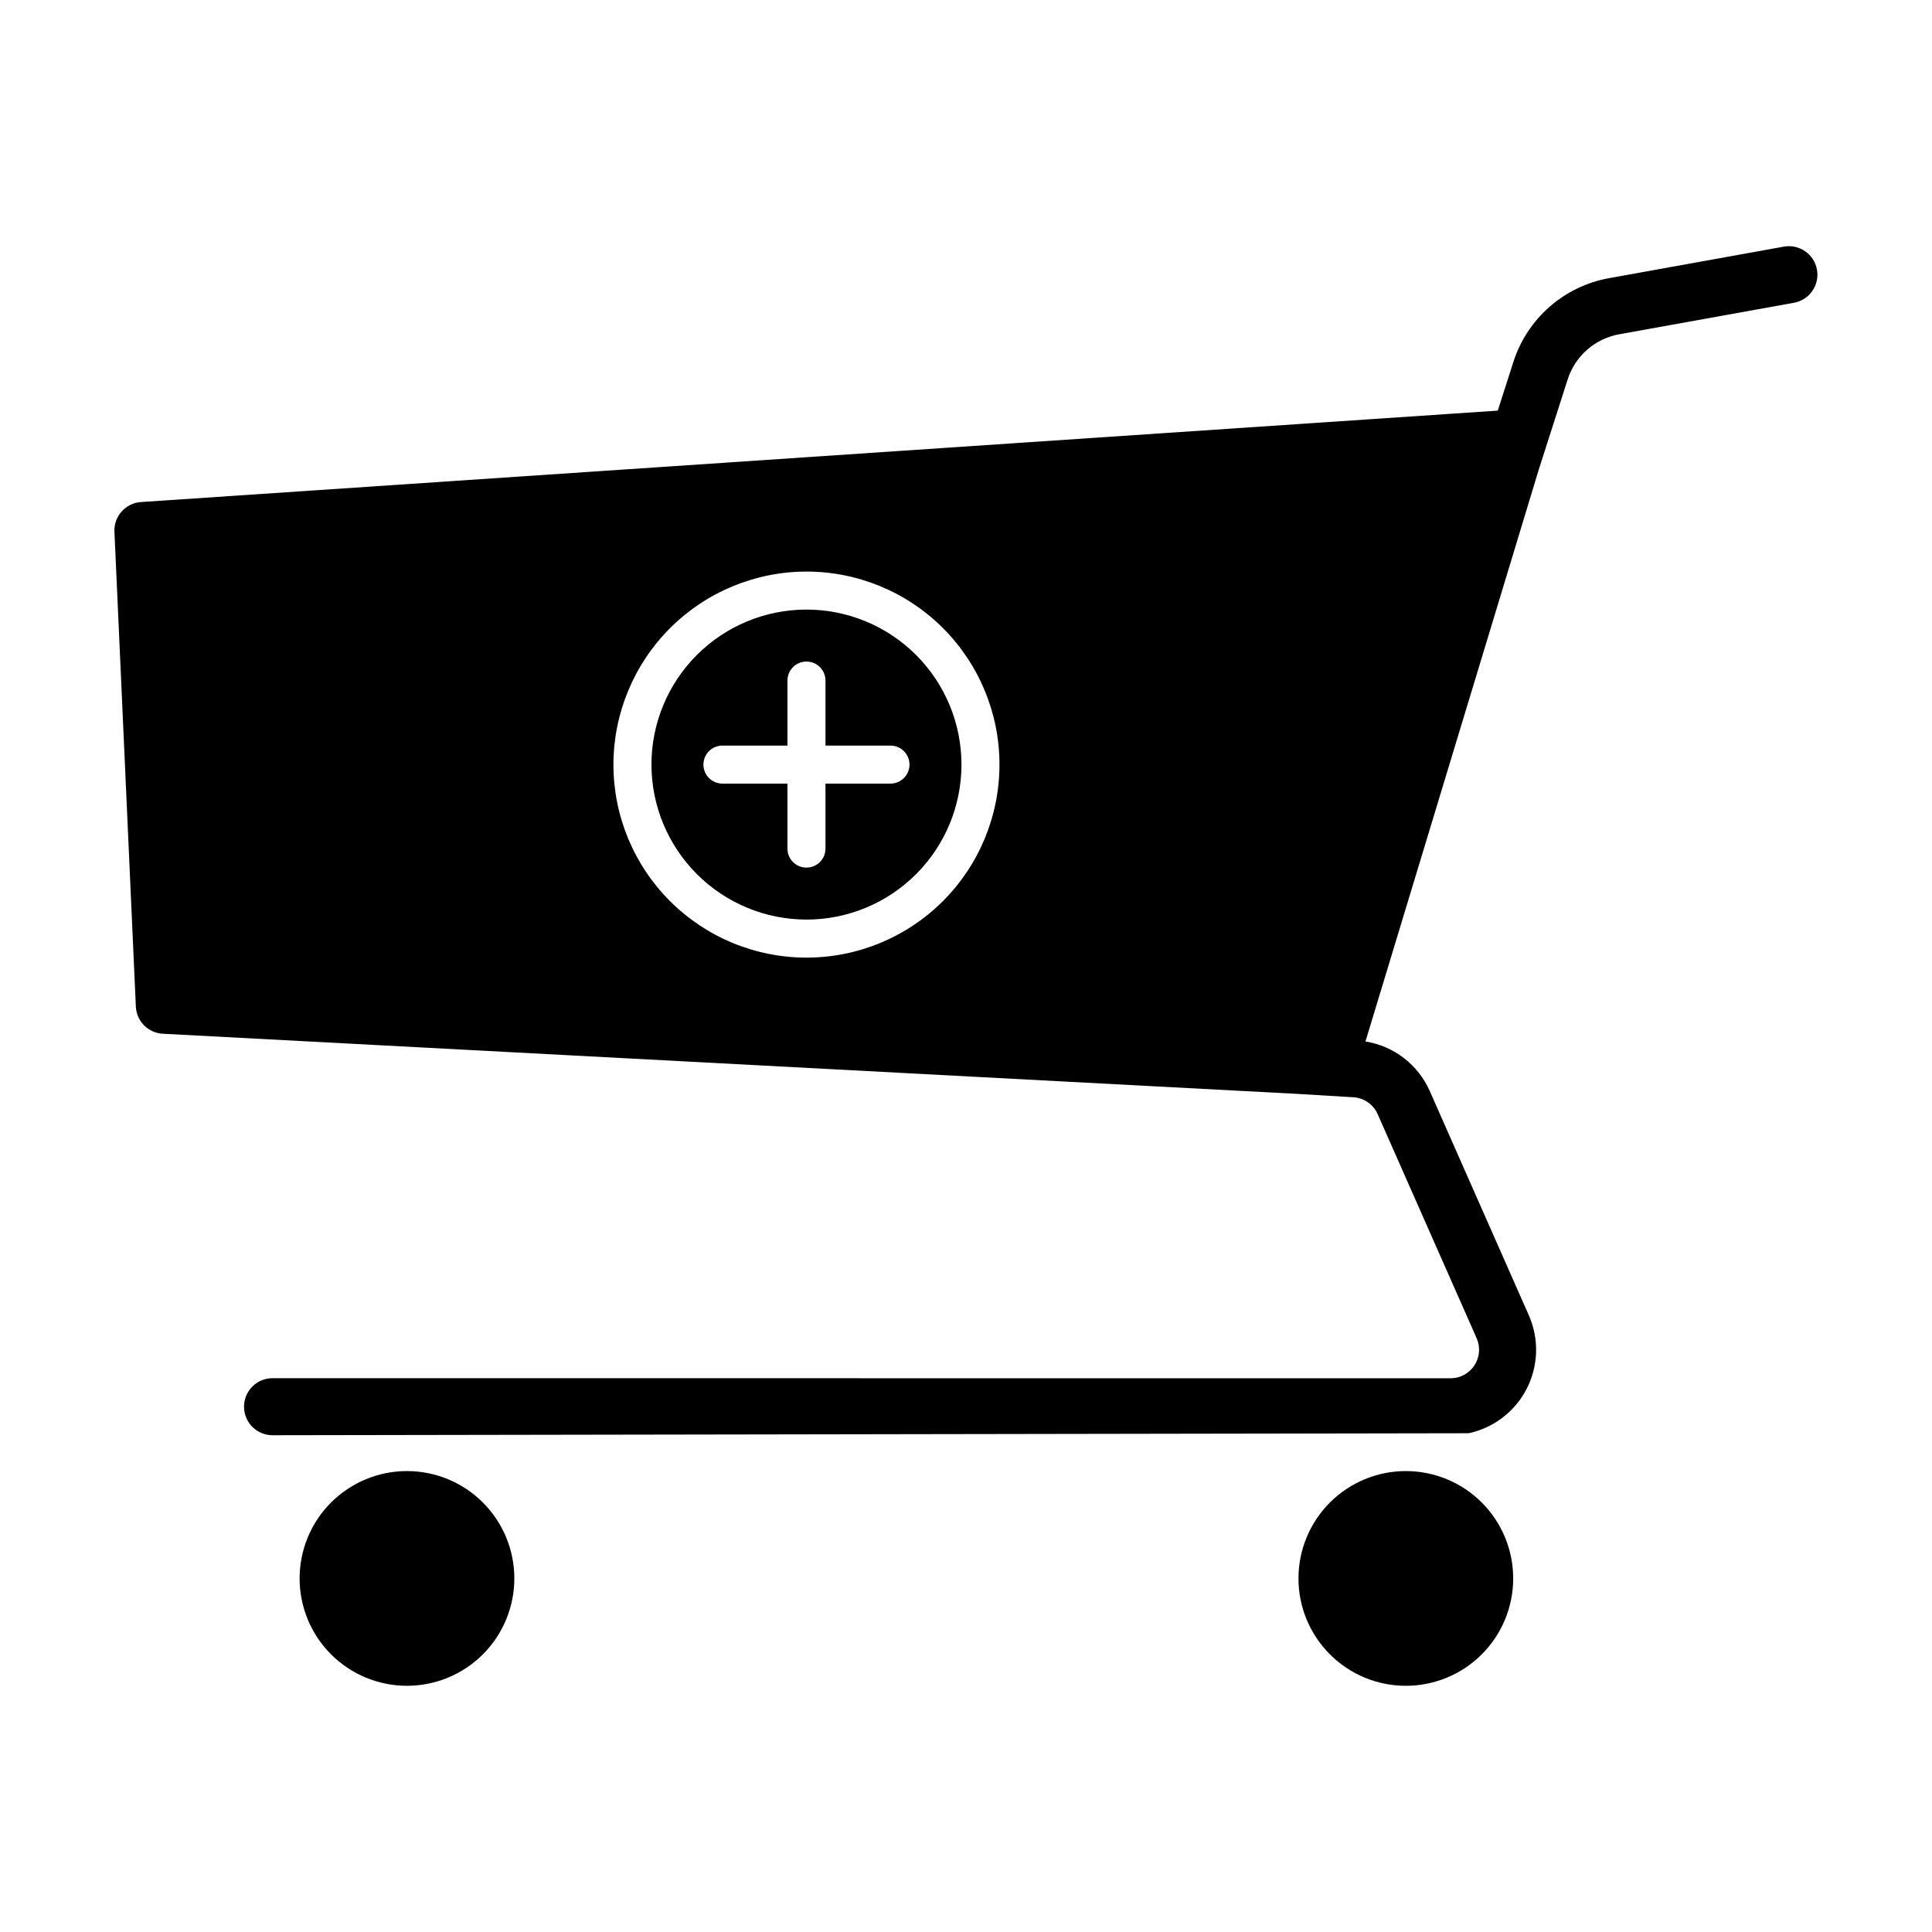
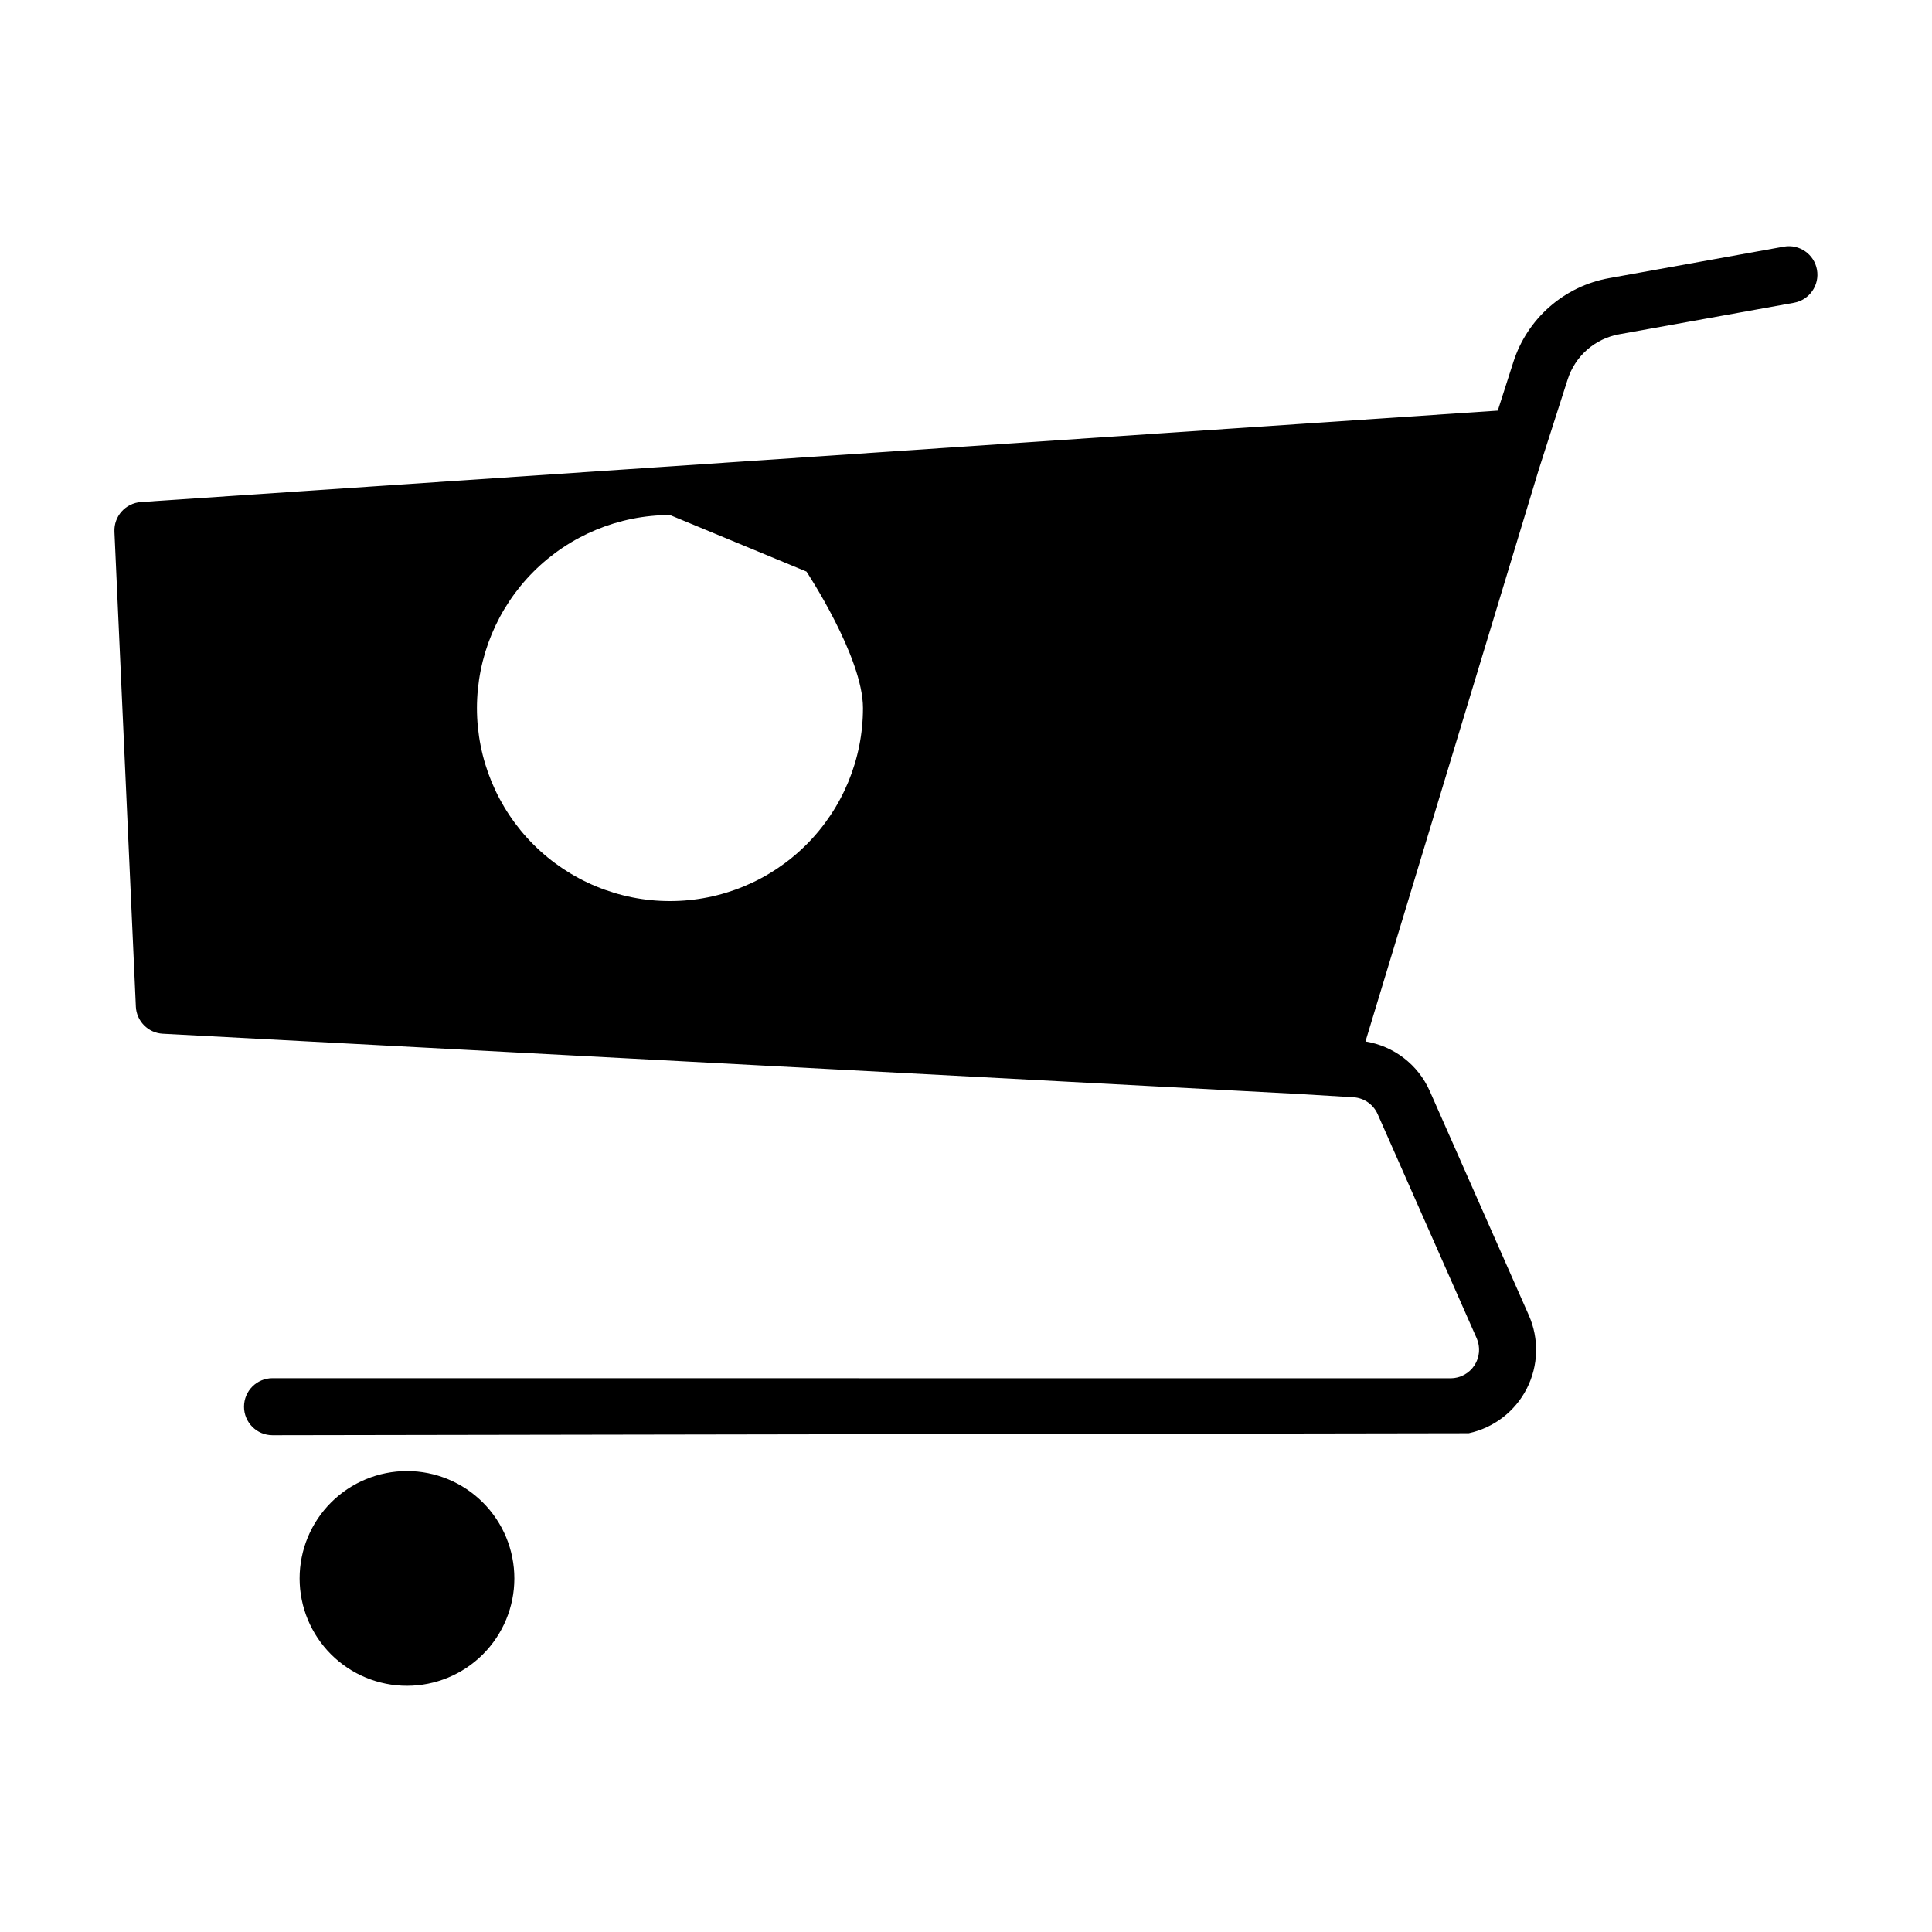
<svg xmlns="http://www.w3.org/2000/svg" fill="#000000" width="800px" height="800px" version="1.1" viewBox="144 144 512 512">
  <g>
-     <path d="m187.16 417.95 300.57 15.938 14.906 0.895h0.004c2.824 0.164 5.32 1.895 6.461 4.488l26.23 59.379c1.027 2.332 0.812 5.031-0.582 7.172-1.391 2.137-3.766 3.434-6.32 3.438l-312.2-0.027c-4.176 0-7.559 3.383-7.559 7.559-0.004 4.172 3.379 7.559 7.555 7.559l317-0.527c6.652-1.434 12.312-5.785 15.398-11.852 3.09-6.066 3.281-13.203 0.523-19.426l-26.23-59.383c-3.082-6.992-9.5-11.949-17.051-13.164l45.938-151.6 7.644-23.84c0.977-3.051 2.762-5.777 5.168-7.887 2.41-2.109 5.348-3.519 8.496-4.086l46.324-8.352c4.102-0.746 6.82-4.672 6.082-8.773-0.738-4.102-4.66-6.832-8.762-6.102l-46.324 8.352c-5.852 1.047-11.305 3.672-15.777 7.59-4.469 3.914-7.789 8.977-9.598 14.641l-4.129 12.875-359.56 24.23c-4.098 0.273-7.227 3.773-7.039 7.879l5.676 125.82h-0.004c0.176 3.883 3.269 7 7.148 7.203zm170.56-122.48c13.566 0 26.578 5.387 36.172 14.98s14.98 22.605 14.98 36.172c0 13.566-5.387 26.578-14.98 36.172s-22.605 14.984-36.172 14.984-26.578-5.391-36.172-14.984-14.984-22.602-14.984-36.172c0.016-13.562 5.41-26.562 15-36.152 9.59-9.594 22.594-14.988 36.156-15z" />
+     <path d="m187.16 417.95 300.57 15.938 14.906 0.895h0.004c2.824 0.164 5.32 1.895 6.461 4.488l26.23 59.379c1.027 2.332 0.812 5.031-0.582 7.172-1.391 2.137-3.766 3.434-6.32 3.438l-312.2-0.027c-4.176 0-7.559 3.383-7.559 7.559-0.004 4.172 3.379 7.559 7.555 7.559l317-0.527c6.652-1.434 12.312-5.785 15.398-11.852 3.09-6.066 3.281-13.203 0.523-19.426l-26.23-59.383c-3.082-6.992-9.5-11.949-17.051-13.164l45.938-151.6 7.644-23.84c0.977-3.051 2.762-5.777 5.168-7.887 2.41-2.109 5.348-3.519 8.496-4.086l46.324-8.352c4.102-0.746 6.82-4.672 6.082-8.773-0.738-4.102-4.66-6.832-8.762-6.102l-46.324 8.352c-5.852 1.047-11.305 3.672-15.777 7.59-4.469 3.914-7.789 8.977-9.598 14.641l-4.129 12.875-359.56 24.23c-4.098 0.273-7.227 3.773-7.039 7.879l5.676 125.82h-0.004c0.176 3.883 3.269 7 7.148 7.203zm170.56-122.48s14.98 22.605 14.98 36.172c0 13.566-5.387 26.578-14.98 36.172s-22.605 14.984-36.172 14.984-26.578-5.391-36.172-14.984-14.984-22.602-14.984-36.172c0.016-13.562 5.41-26.562 15-36.152 9.59-9.594 22.594-14.988 36.156-15z" />
    <path d="m223.4 562.3c0 7.547 2.996 14.785 8.332 20.121 5.336 5.336 12.574 8.332 20.121 8.332s14.781-2.996 20.117-8.332c5.336-5.34 8.336-12.574 8.336-20.121 0-7.547-3-14.785-8.336-20.121-5.336-5.336-12.57-8.332-20.117-8.332s-14.785 2.996-20.121 8.332c-5.336 5.336-8.332 12.574-8.332 20.121z" />
-     <path d="m516.56 533.85c-7.547 0-14.781 2.996-20.117 8.332-5.336 5.336-8.336 12.574-8.336 20.121 0 7.547 3 14.781 8.336 20.121 5.336 5.336 12.57 8.332 20.117 8.332s14.785-2.996 20.121-8.332c5.336-5.336 8.332-12.574 8.332-20.121 0-7.547-2.996-14.785-8.332-20.121-5.336-5.336-12.574-8.332-20.121-8.332z" />
-     <path d="m357.72 387.7c10.895 0 21.344-4.328 29.047-12.031 7.703-7.703 12.031-18.152 12.031-29.047 0-10.895-4.328-21.344-12.031-29.047-7.707-7.703-18.152-12.031-29.047-12.031-10.898 0-21.344 4.328-29.047 12.031-7.703 7.707-12.031 18.152-12.031 29.047 0.012 10.891 4.344 21.332 12.047 29.035 7.699 7.699 18.141 12.031 29.031 12.043zm-22.266-46.113h17.23l-0.004-17.23c0-2.785 2.258-5.039 5.039-5.039 2.785 0 5.039 2.254 5.039 5.039v17.23h17.227c2.781 0 5.039 2.254 5.039 5.035 0 2.785-2.258 5.039-5.039 5.039h-17.227v17.227c0 2.785-2.258 5.039-5.039 5.039s-5.039-2.254-5.039-5.039v-17.227h-17.227c-2.785 0-5.039-2.254-5.039-5.039 0-2.781 2.254-5.035 5.039-5.035z" />
  </g>
</svg>